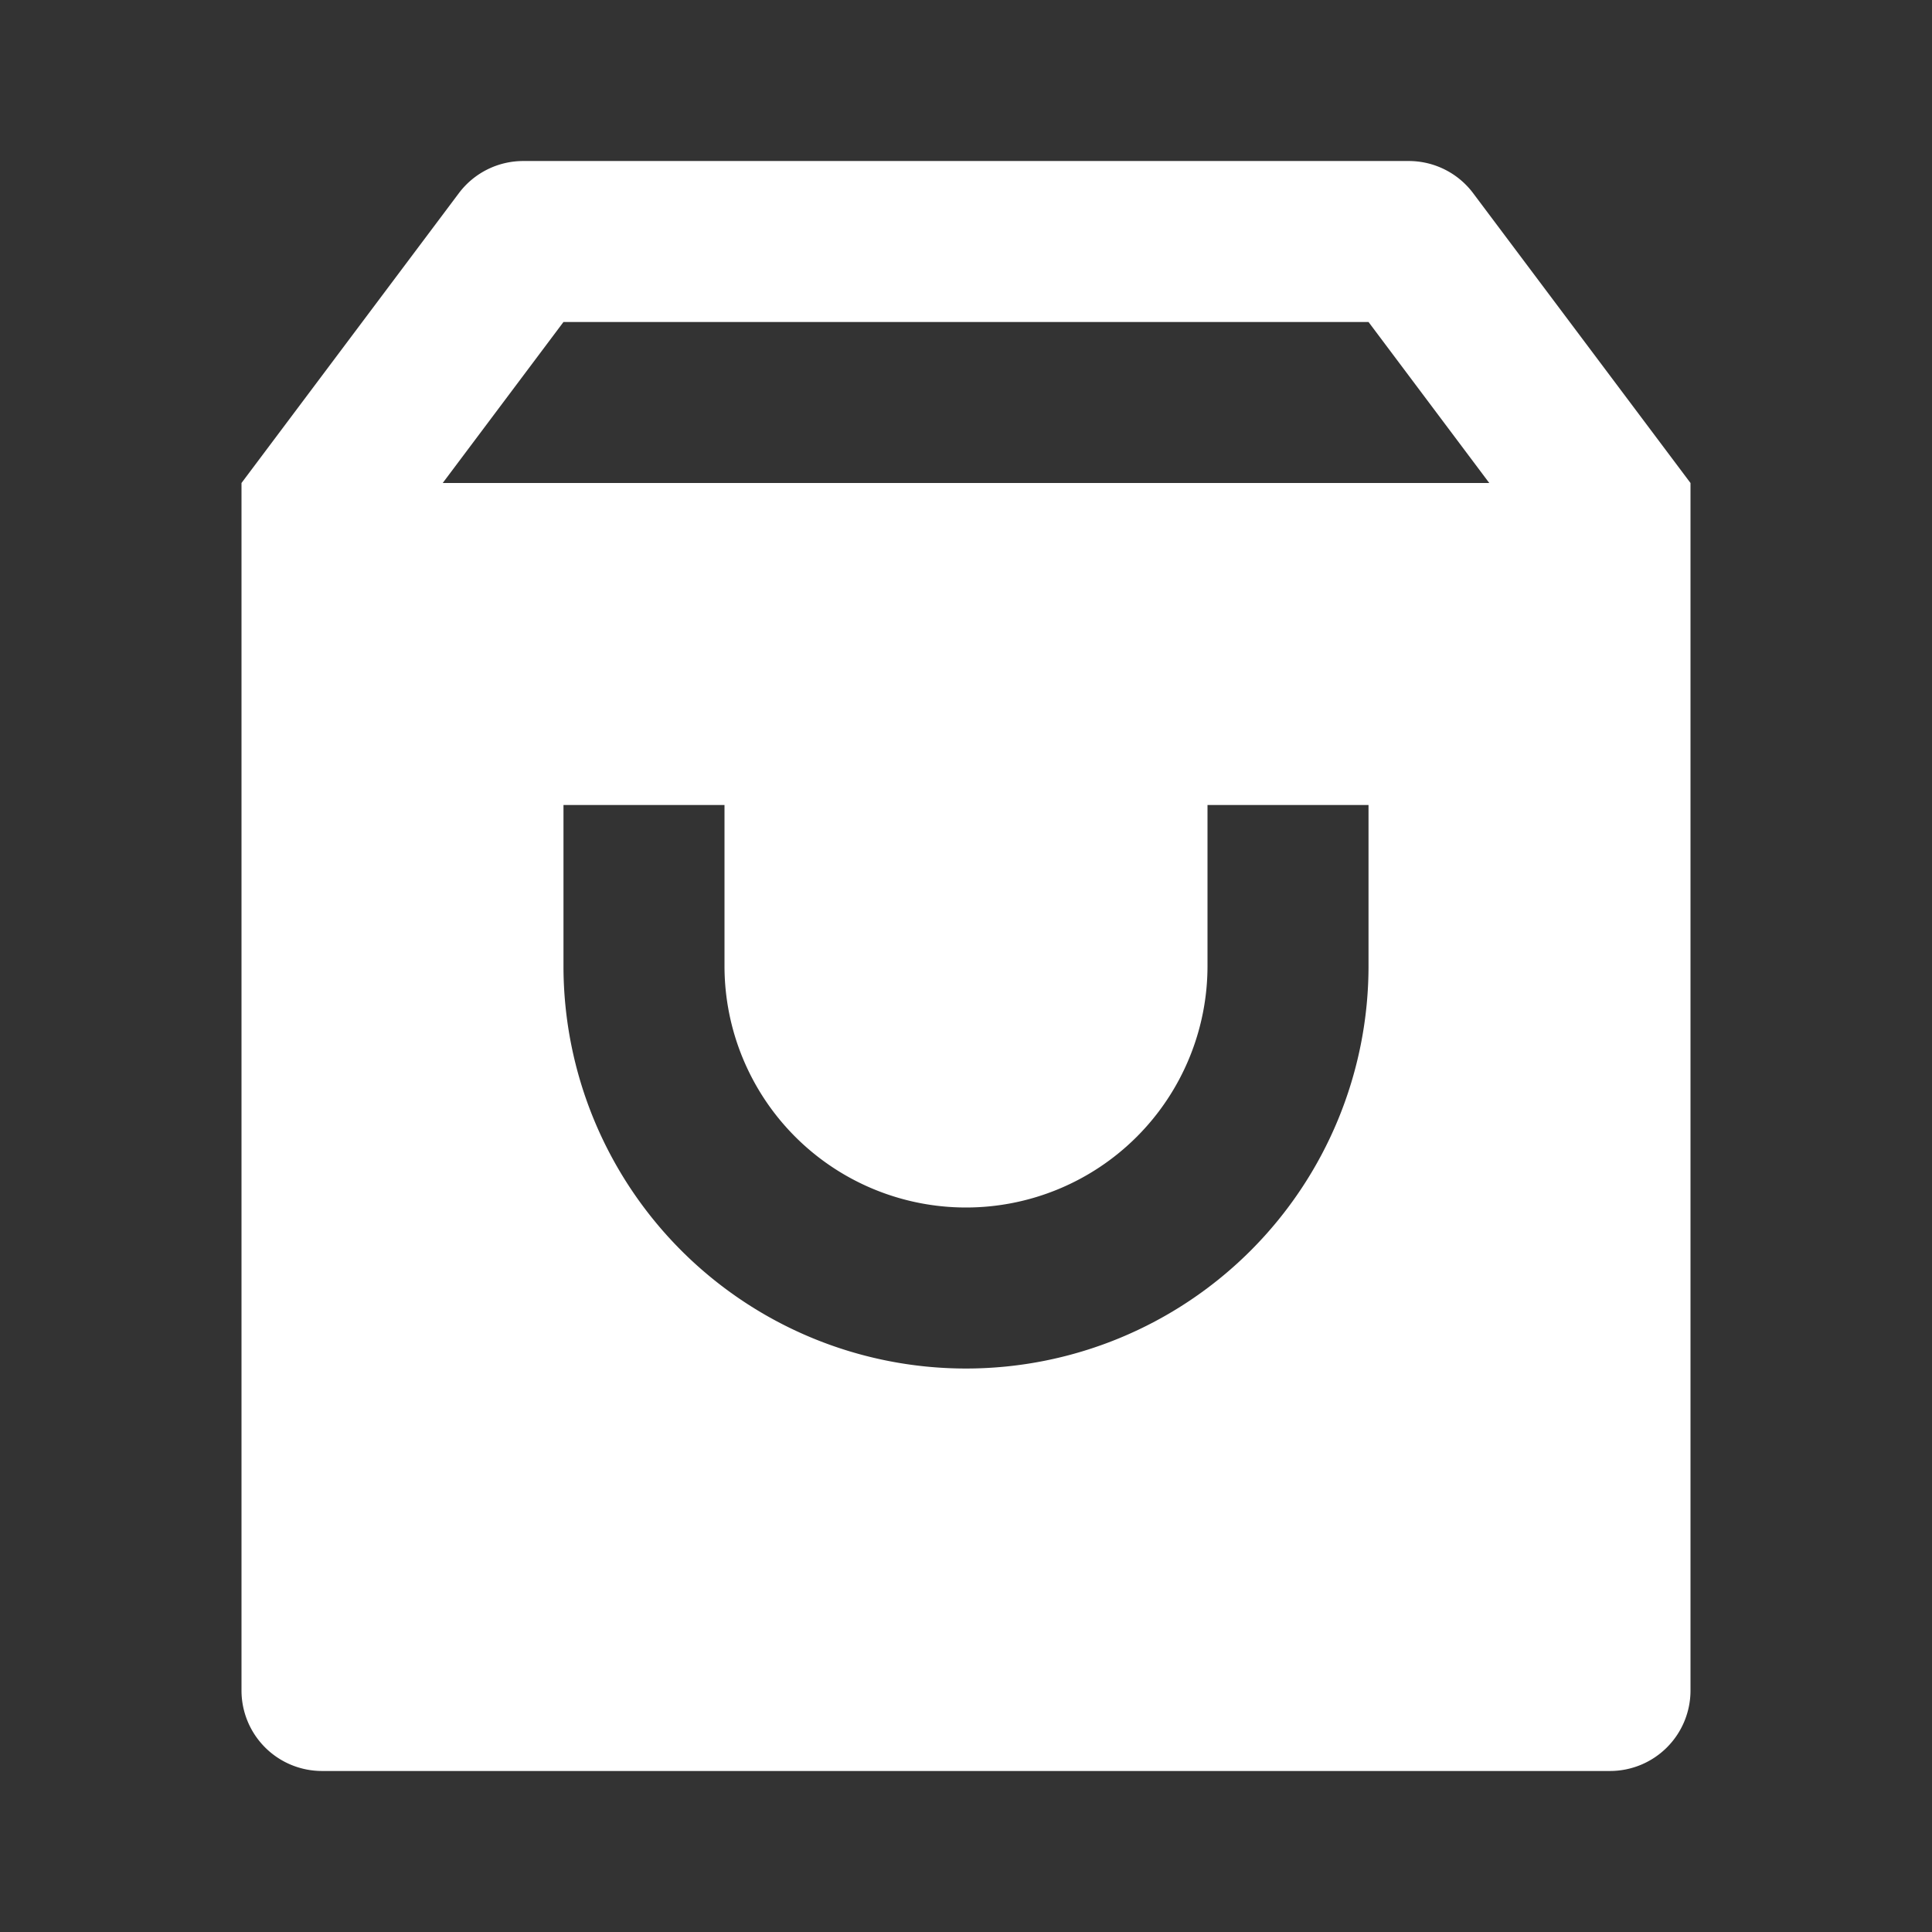
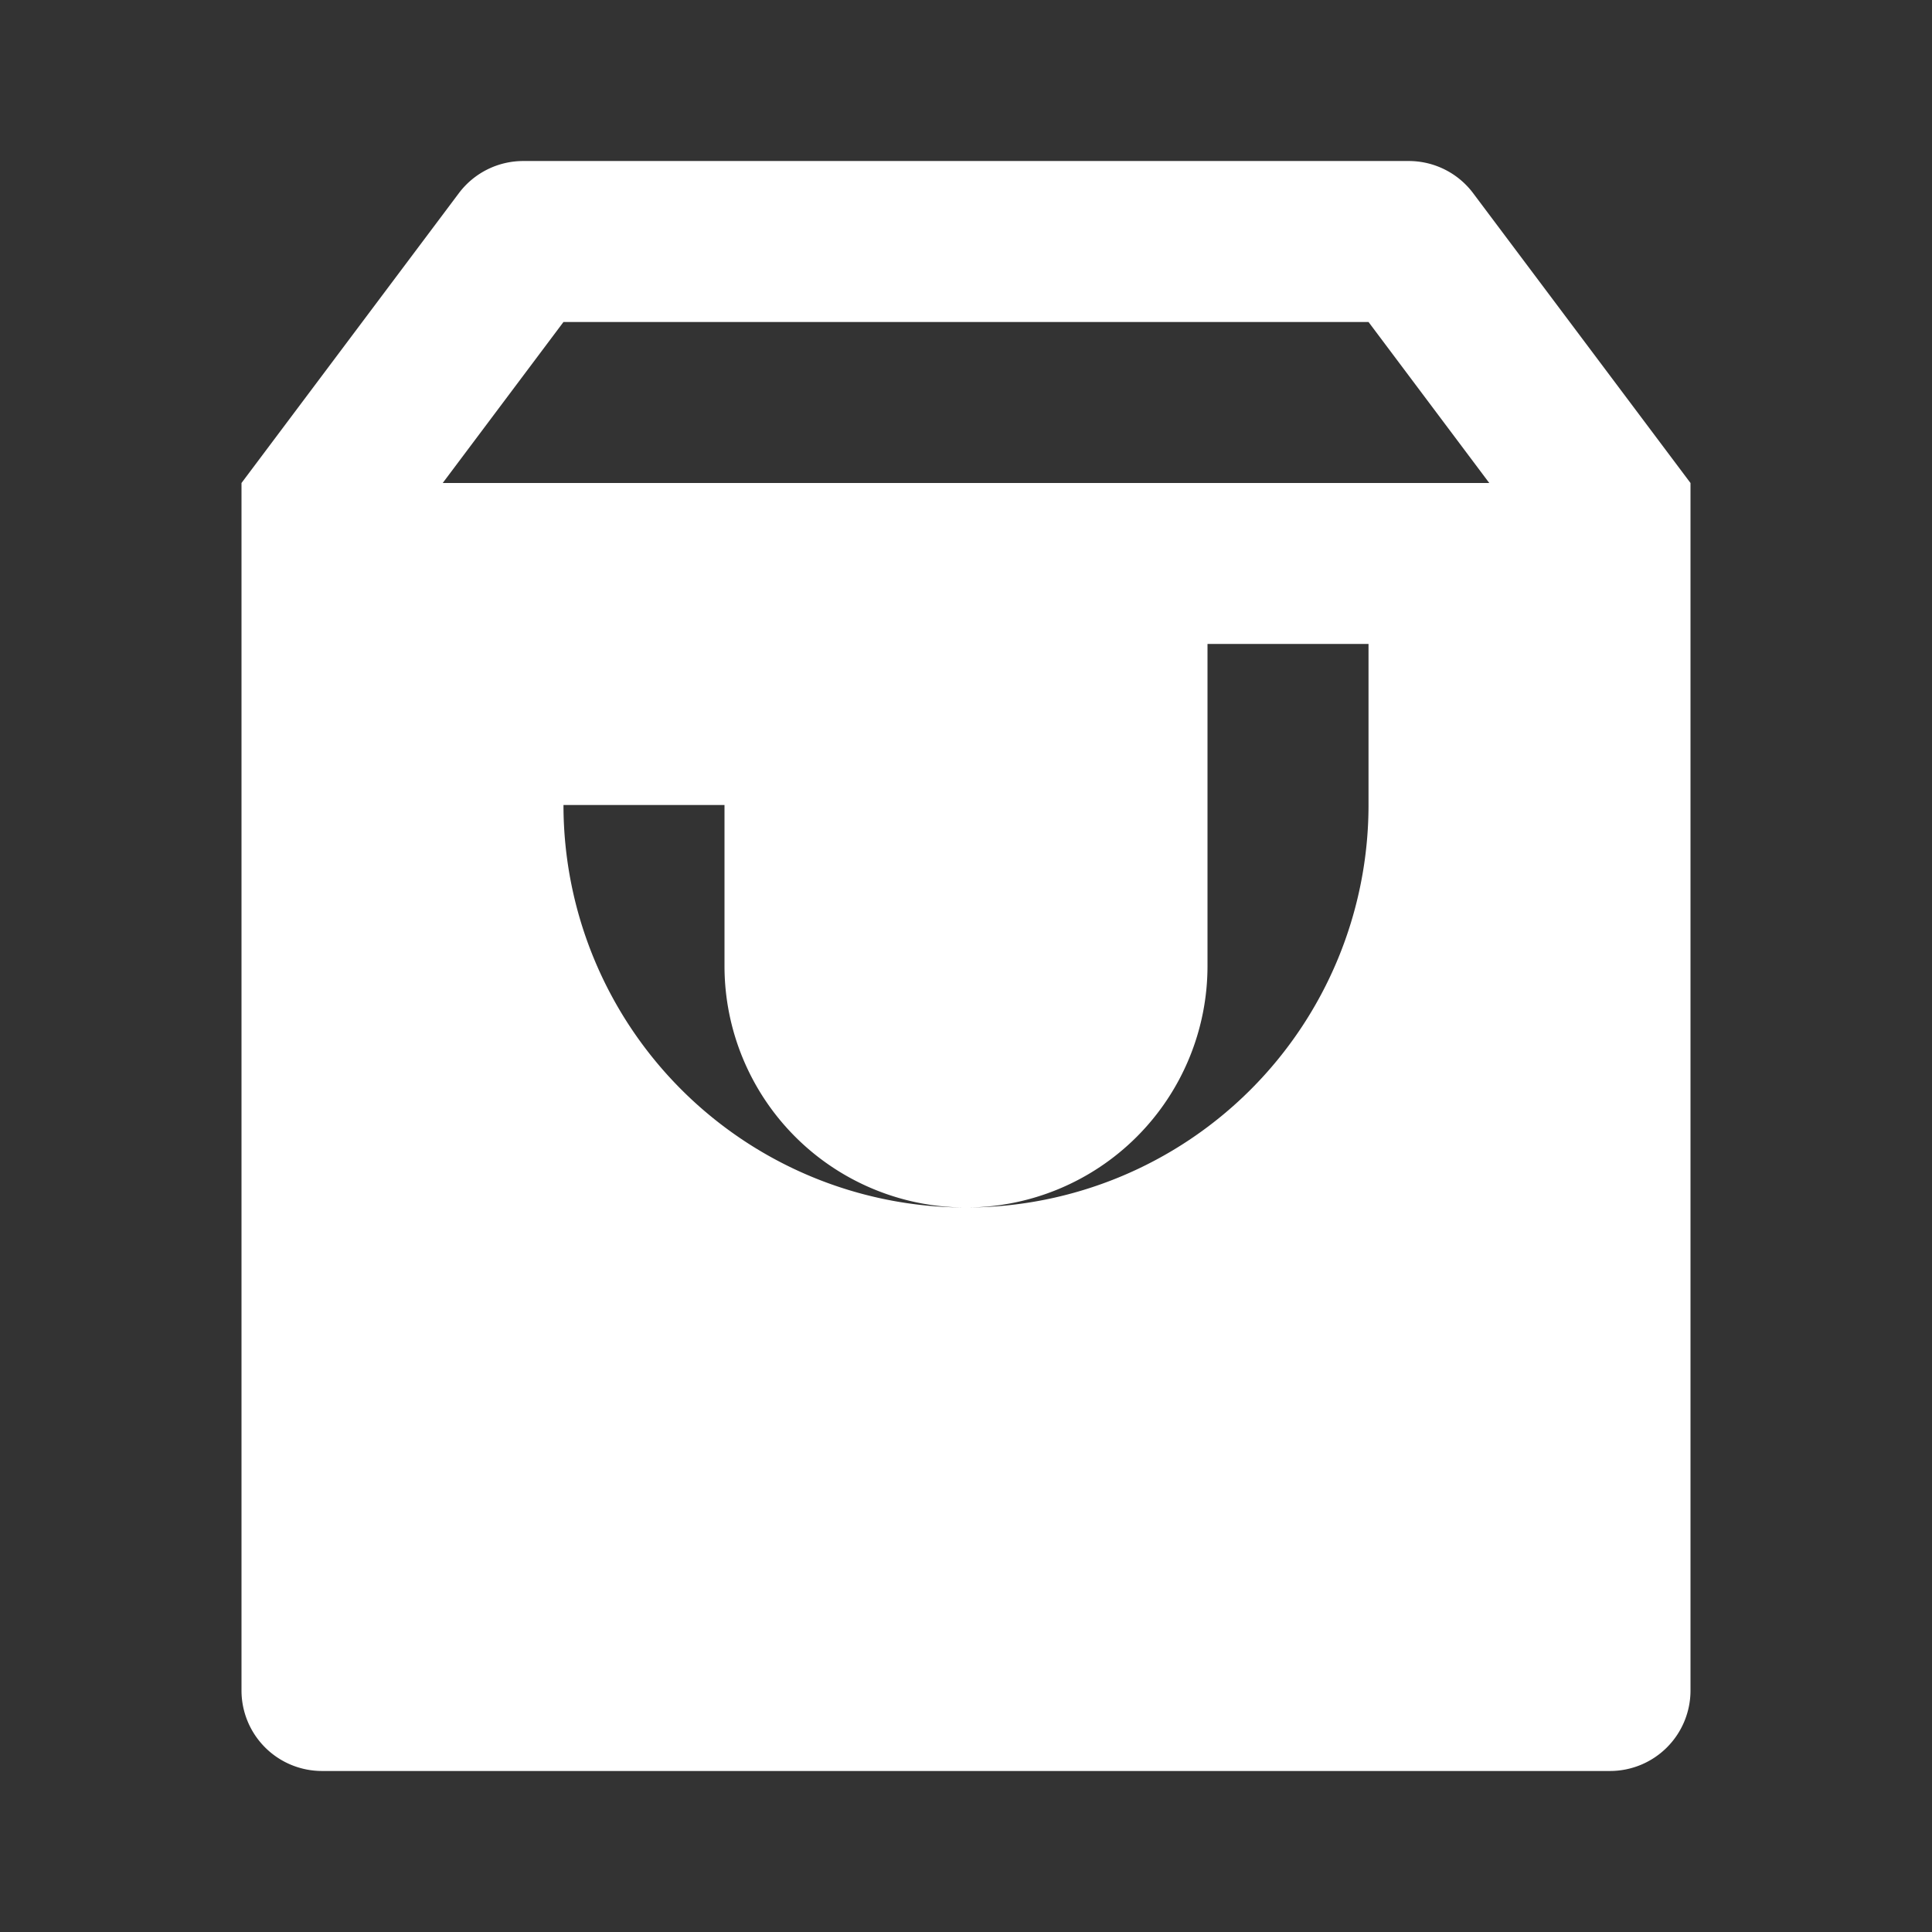
<svg xmlns="http://www.w3.org/2000/svg" width="32" height="32" fill="none">
  <rect width="100%" height="100%" fill="#333333" stroke="none" />
-   <path d="M8.667 2.667h14.666A1.333 1.333 0 0124.4 3.2L28 8v20a1.333 1.333 0 01-1.333 1.333H5.333A1.333 1.333 0 014 28V8l3.6-4.8a1.333 1.333 0 011.067-.533zm16 5.333l-2-2.667H9.333L7.333 8h17.334zM12 13.333H9.333V16a6.667 6.667 0 0013.334 0v-2.667H20V16a4 4 0 11-8 0v-2.667z" fill="#fff" />
+   <path d="M8.667 2.667h14.666A1.333 1.333 0 0124.4 3.2L28 8v20a1.333 1.333 0 01-1.333 1.333H5.333A1.333 1.333 0 014 28V8l3.6-4.8a1.333 1.333 0 011.067-.533zm16 5.333l-2-2.667H9.333L7.333 8h17.334zM12 13.333H9.333a6.667 6.667 0 0013.334 0v-2.667H20V16a4 4 0 11-8 0v-2.667z" fill="#fff" />
</svg>